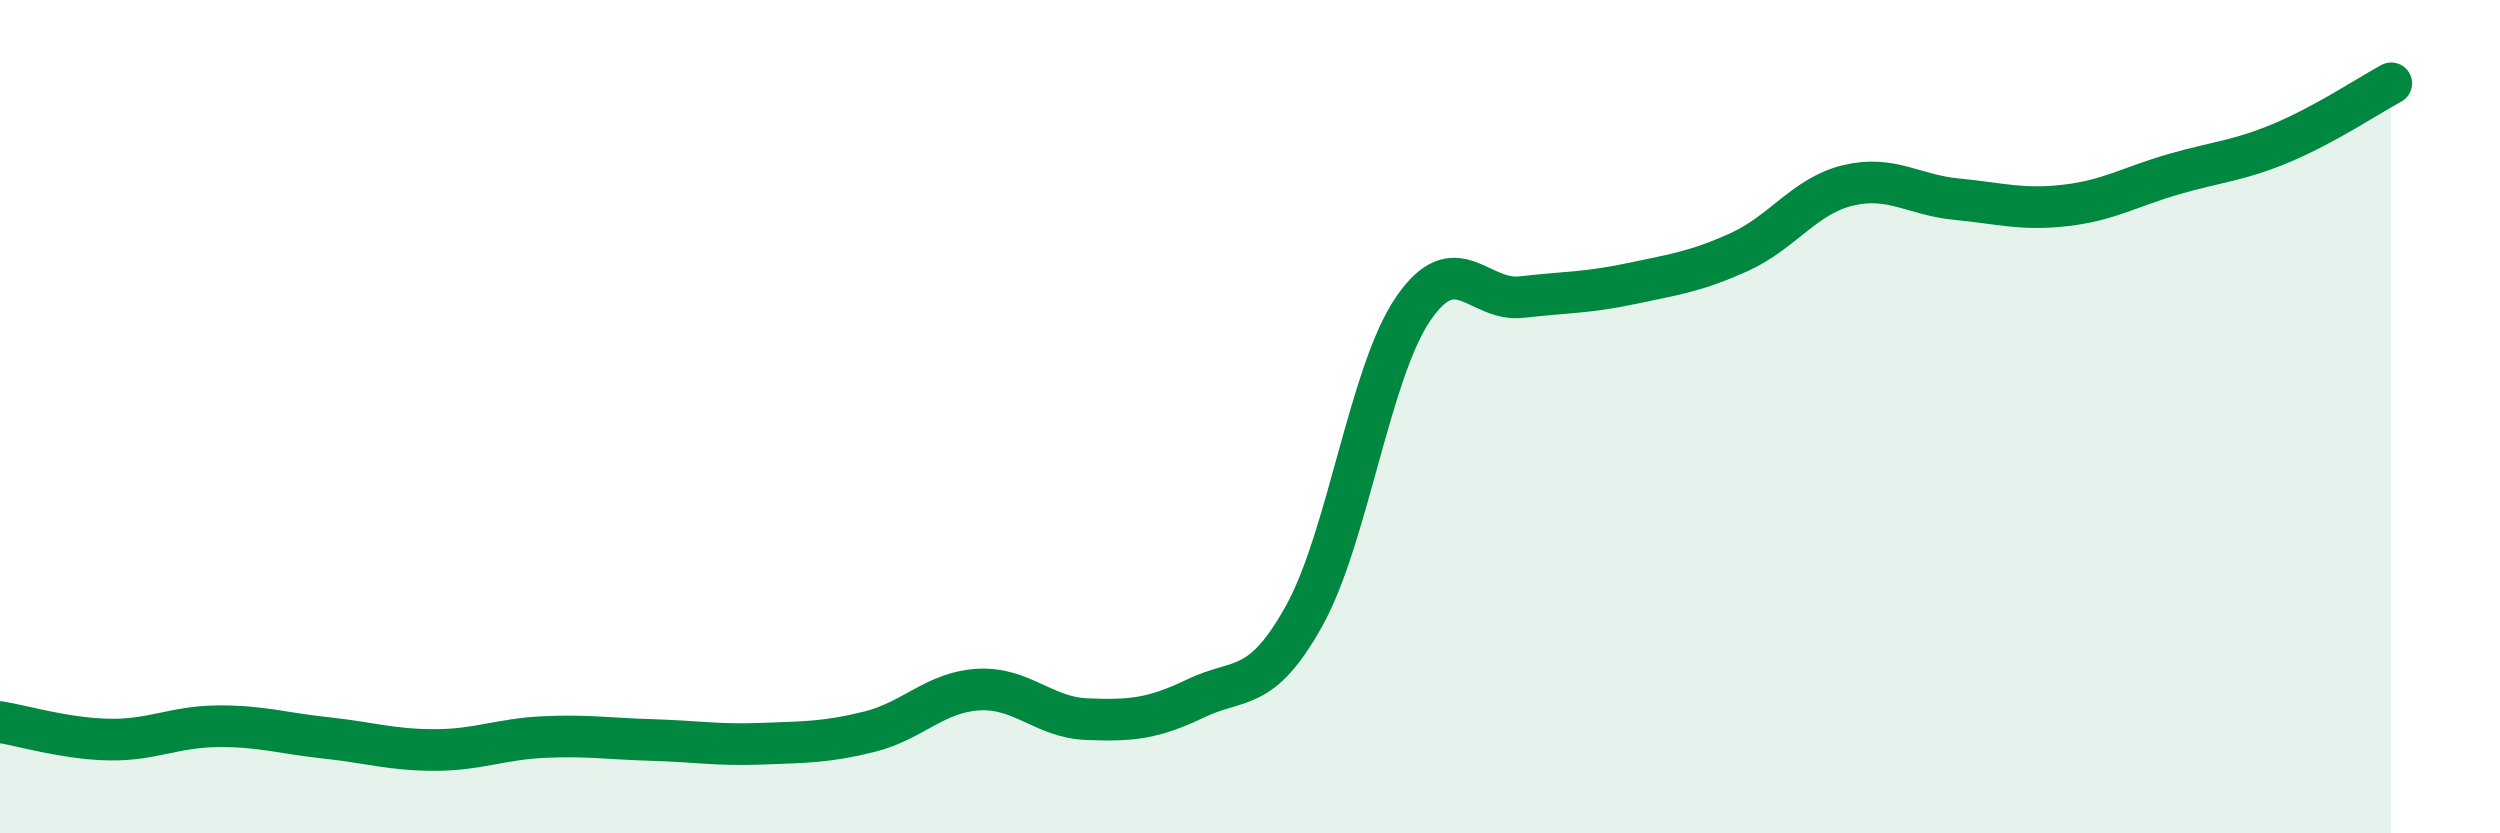
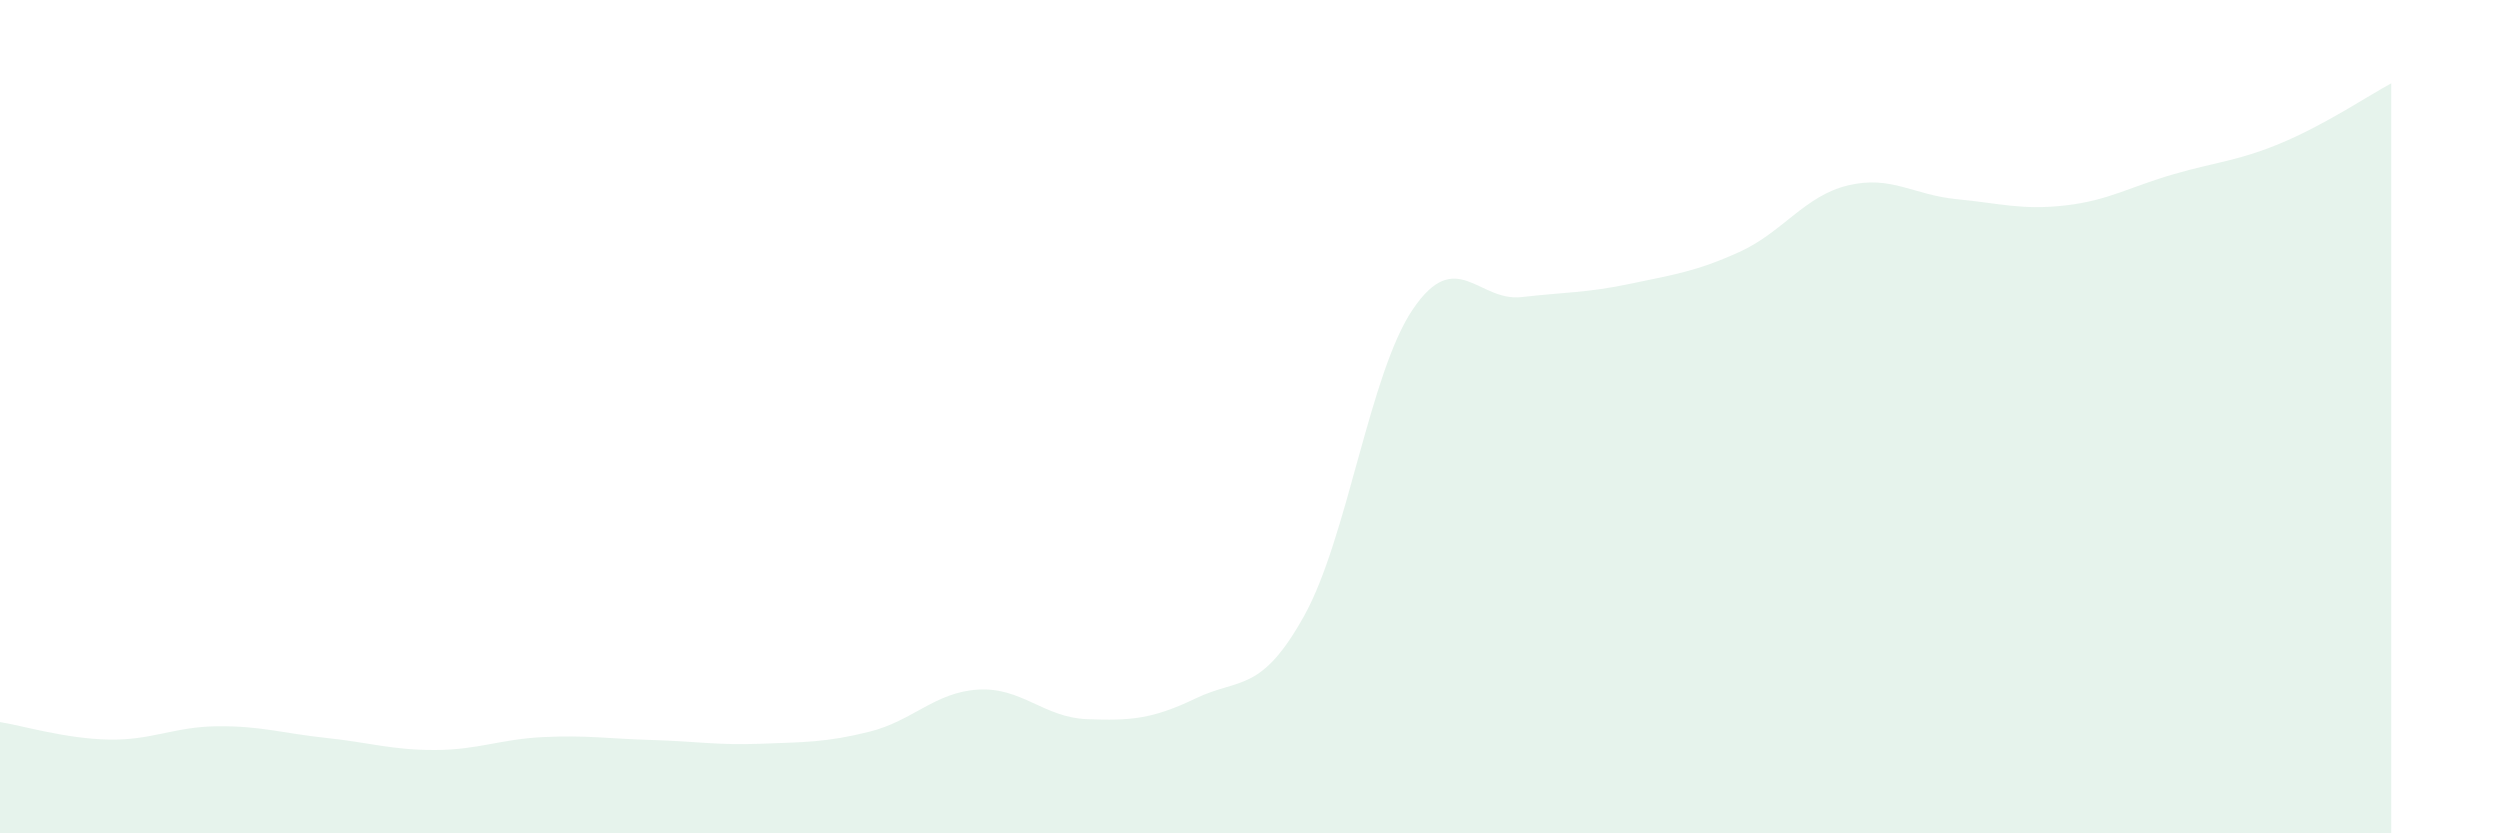
<svg xmlns="http://www.w3.org/2000/svg" width="60" height="20" viewBox="0 0 60 20">
  <path d="M 0,17.33 C 0.52,17.41 1.57,17.73 2.61,17.75 C 3.65,17.77 4.18,17.44 5.22,17.43 C 6.26,17.42 6.79,17.6 7.83,17.71 C 8.87,17.82 9.39,18 10.43,18 C 11.47,18 12,17.74 13.04,17.69 C 14.08,17.64 14.61,17.73 15.65,17.76 C 16.69,17.79 17.22,17.89 18.26,17.85 C 19.3,17.81 19.83,17.82 20.87,17.56 C 21.91,17.3 22.44,16.61 23.48,16.55 C 24.52,16.49 25.05,17.22 26.09,17.26 C 27.13,17.3 27.66,17.26 28.7,16.76 C 29.74,16.26 30.26,16.65 31.3,14.78 C 32.34,12.91 32.87,8.95 33.91,7.42 C 34.95,5.89 35.48,7.25 36.52,7.13 C 37.56,7.01 38.09,7.03 39.13,6.81 C 40.17,6.59 40.7,6.52 41.74,6.05 C 42.78,5.58 43.31,4.7 44.35,4.45 C 45.39,4.2 45.92,4.68 46.96,4.78 C 48,4.88 48.53,5.05 49.57,4.93 C 50.61,4.81 51.13,4.48 52.17,4.18 C 53.21,3.88 53.74,3.86 54.78,3.42 C 55.82,2.98 56.87,2.28 57.39,2L57.39 20L0 20Z" fill="#008740" opacity="0.1" stroke-linecap="round" stroke-linejoin="round" />
-   <path d="M 0,17.33 C 0.52,17.41 1.57,17.73 2.61,17.75 C 3.65,17.77 4.18,17.44 5.22,17.43 C 6.26,17.42 6.79,17.6 7.83,17.71 C 8.87,17.82 9.39,18 10.43,18 C 11.47,18 12,17.74 13.04,17.69 C 14.08,17.64 14.61,17.73 15.65,17.76 C 16.69,17.79 17.22,17.89 18.26,17.85 C 19.3,17.81 19.83,17.82 20.87,17.56 C 21.91,17.3 22.44,16.61 23.48,16.55 C 24.52,16.49 25.05,17.22 26.09,17.26 C 27.13,17.3 27.66,17.26 28.7,16.76 C 29.74,16.26 30.26,16.65 31.3,14.78 C 32.34,12.91 32.87,8.95 33.91,7.42 C 34.95,5.89 35.48,7.25 36.52,7.13 C 37.56,7.01 38.09,7.03 39.13,6.81 C 40.17,6.59 40.7,6.52 41.74,6.05 C 42.78,5.58 43.31,4.7 44.35,4.45 C 45.39,4.2 45.92,4.68 46.96,4.78 C 48,4.88 48.53,5.05 49.57,4.93 C 50.61,4.81 51.13,4.48 52.17,4.18 C 53.21,3.88 53.74,3.86 54.78,3.42 C 55.82,2.98 56.87,2.28 57.39,2" stroke="#008740" stroke-width="1" fill="none" stroke-linecap="round" stroke-linejoin="round" />
</svg>